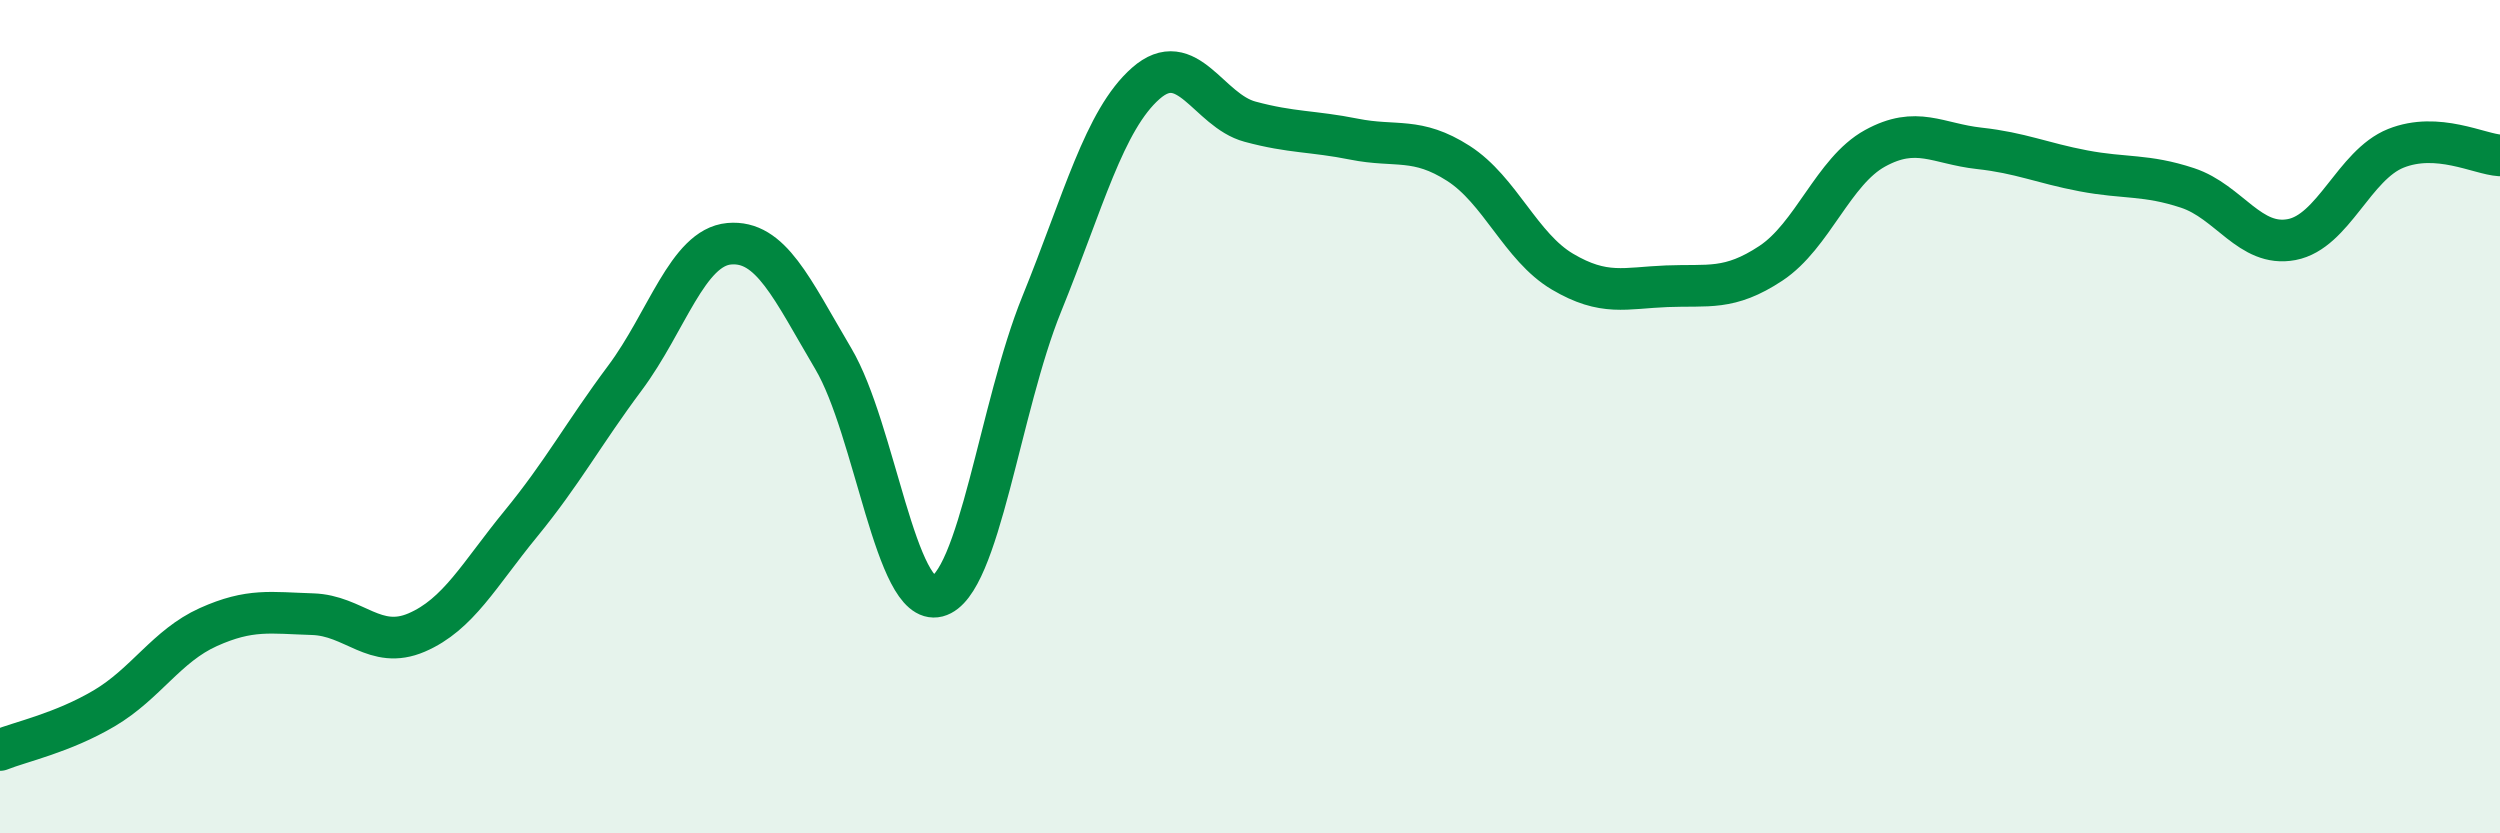
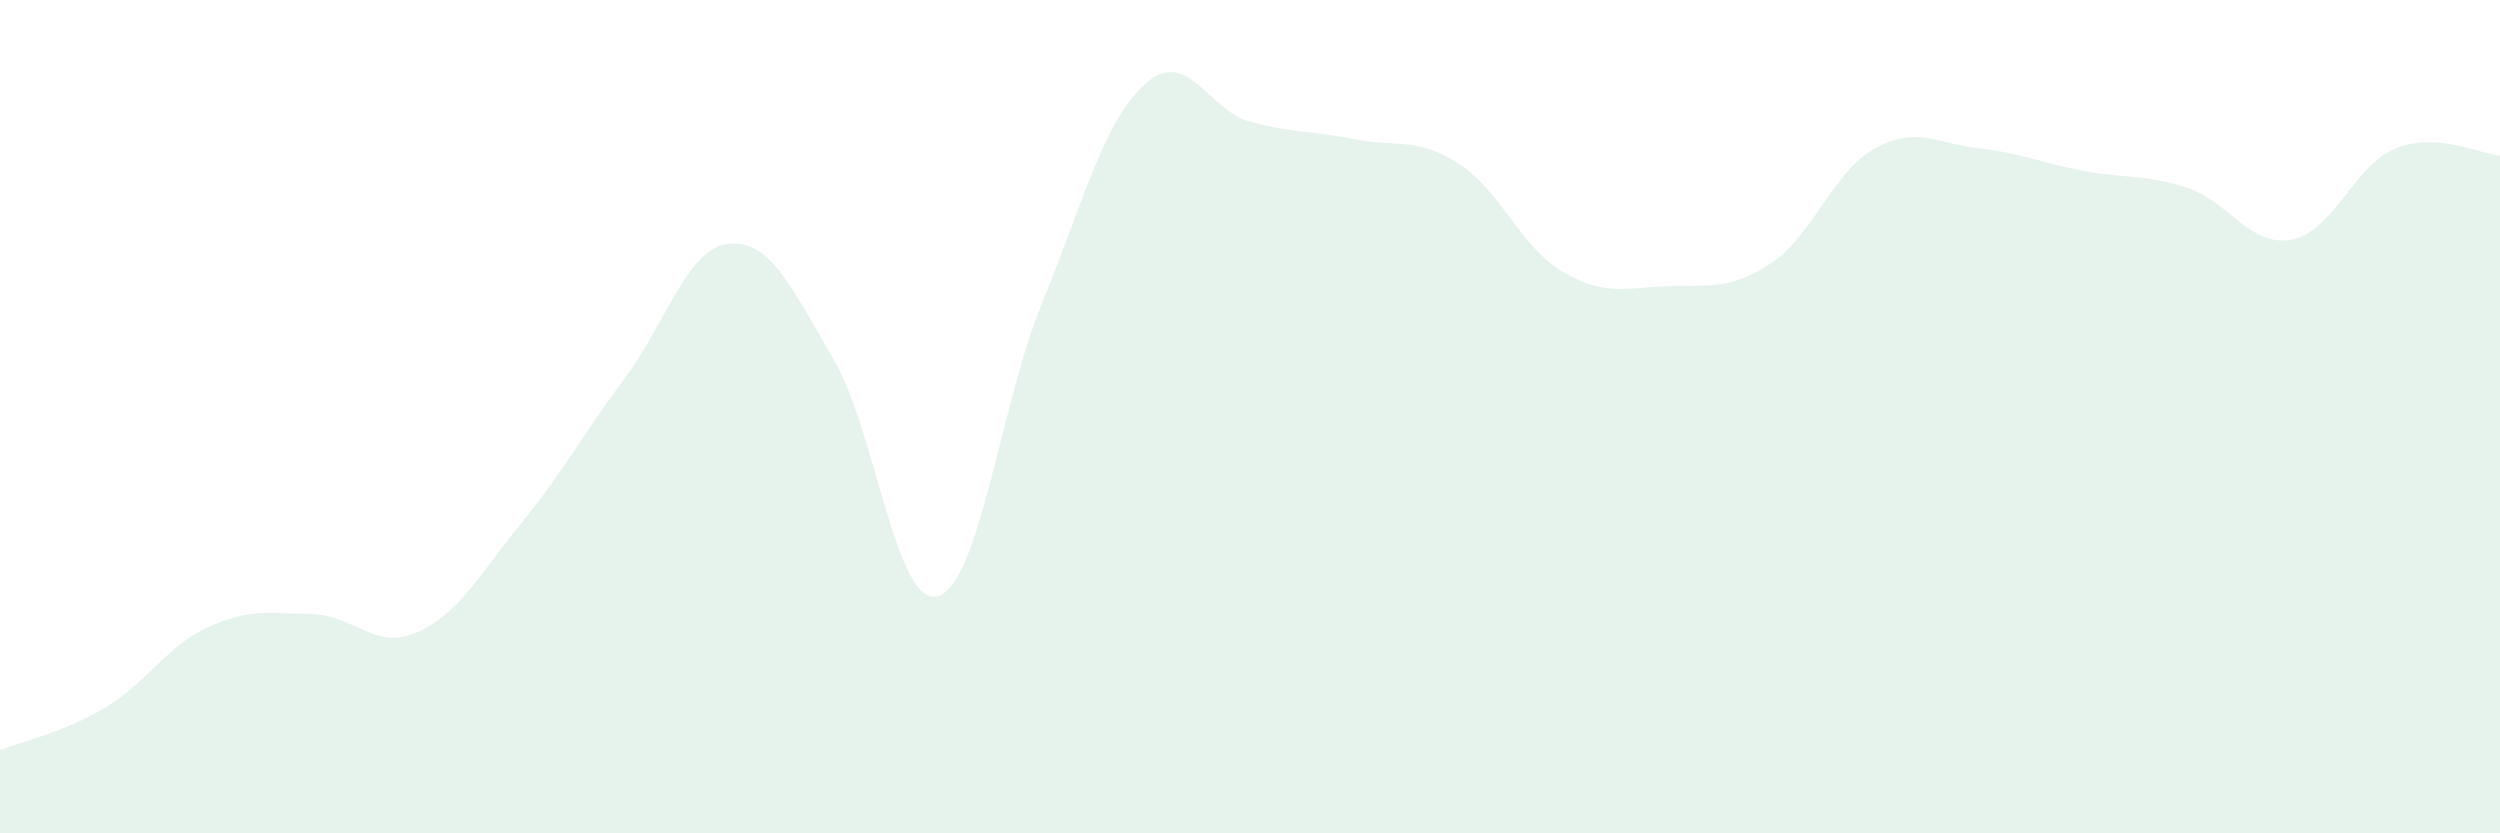
<svg xmlns="http://www.w3.org/2000/svg" width="60" height="20" viewBox="0 0 60 20">
  <path d="M 0,18 C 0.5,17.8 1.5,17.59 2.5,17 C 3.5,16.41 4,15.5 5,15.05 C 6,14.6 6.5,14.71 7.5,14.74 C 8.5,14.77 9,15.61 10,15.18 C 11,14.75 11.5,13.79 12.5,12.57 C 13.5,11.35 14,10.41 15,9.07 C 16,7.73 16.5,5.94 17.5,5.85 C 18.5,5.76 19,6.92 20,8.61 C 21,10.3 21.5,14.57 22.5,14.31 C 23.5,14.05 24,9.76 25,7.3 C 26,4.84 26.5,2.88 27.5,2 C 28.5,1.12 29,2.65 30,2.92 C 31,3.19 31.5,3.14 32.5,3.34 C 33.5,3.54 34,3.28 35,3.92 C 36,4.56 36.5,5.93 37.5,6.52 C 38.5,7.11 39,6.91 40,6.87 C 41,6.83 41.5,6.98 42.5,6.32 C 43.5,5.66 44,4.11 45,3.56 C 46,3.01 46.5,3.45 47.5,3.56 C 48.5,3.67 49,3.91 50,4.1 C 51,4.29 51.5,4.18 52.5,4.51 C 53.5,4.84 54,5.94 55,5.75 C 56,5.56 56.5,3.96 57.5,3.56 C 58.5,3.16 59.5,3.7 60,3.73L60 20L0 20Z" fill="#008740" opacity="0.1" stroke-linecap="round" stroke-linejoin="round" />
-   <path d="M 0,18 C 0.5,17.8 1.5,17.59 2.5,17 C 3.5,16.41 4,15.5 5,15.05 C 6,14.6 6.5,14.71 7.5,14.74 C 8.5,14.77 9,15.61 10,15.18 C 11,14.75 11.5,13.79 12.5,12.57 C 13.5,11.35 14,10.41 15,9.07 C 16,7.73 16.5,5.94 17.5,5.85 C 18.5,5.76 19,6.92 20,8.61 C 21,10.3 21.5,14.57 22.5,14.31 C 23.5,14.05 24,9.76 25,7.3 C 26,4.84 26.5,2.88 27.5,2 C 28.5,1.12 29,2.65 30,2.92 C 31,3.19 31.5,3.14 32.5,3.34 C 33.5,3.54 34,3.28 35,3.92 C 36,4.56 36.5,5.93 37.5,6.52 C 38.5,7.11 39,6.91 40,6.87 C 41,6.83 41.5,6.98 42.5,6.32 C 43.5,5.66 44,4.11 45,3.56 C 46,3.01 46.5,3.45 47.5,3.56 C 48.5,3.67 49,3.91 50,4.1 C 51,4.29 51.5,4.18 52.5,4.51 C 53.5,4.84 54,5.94 55,5.75 C 56,5.56 56.5,3.96 57.5,3.56 C 58.5,3.16 59.5,3.7 60,3.73" stroke="#008740" stroke-width="1" fill="none" stroke-linecap="round" stroke-linejoin="round" />
</svg>